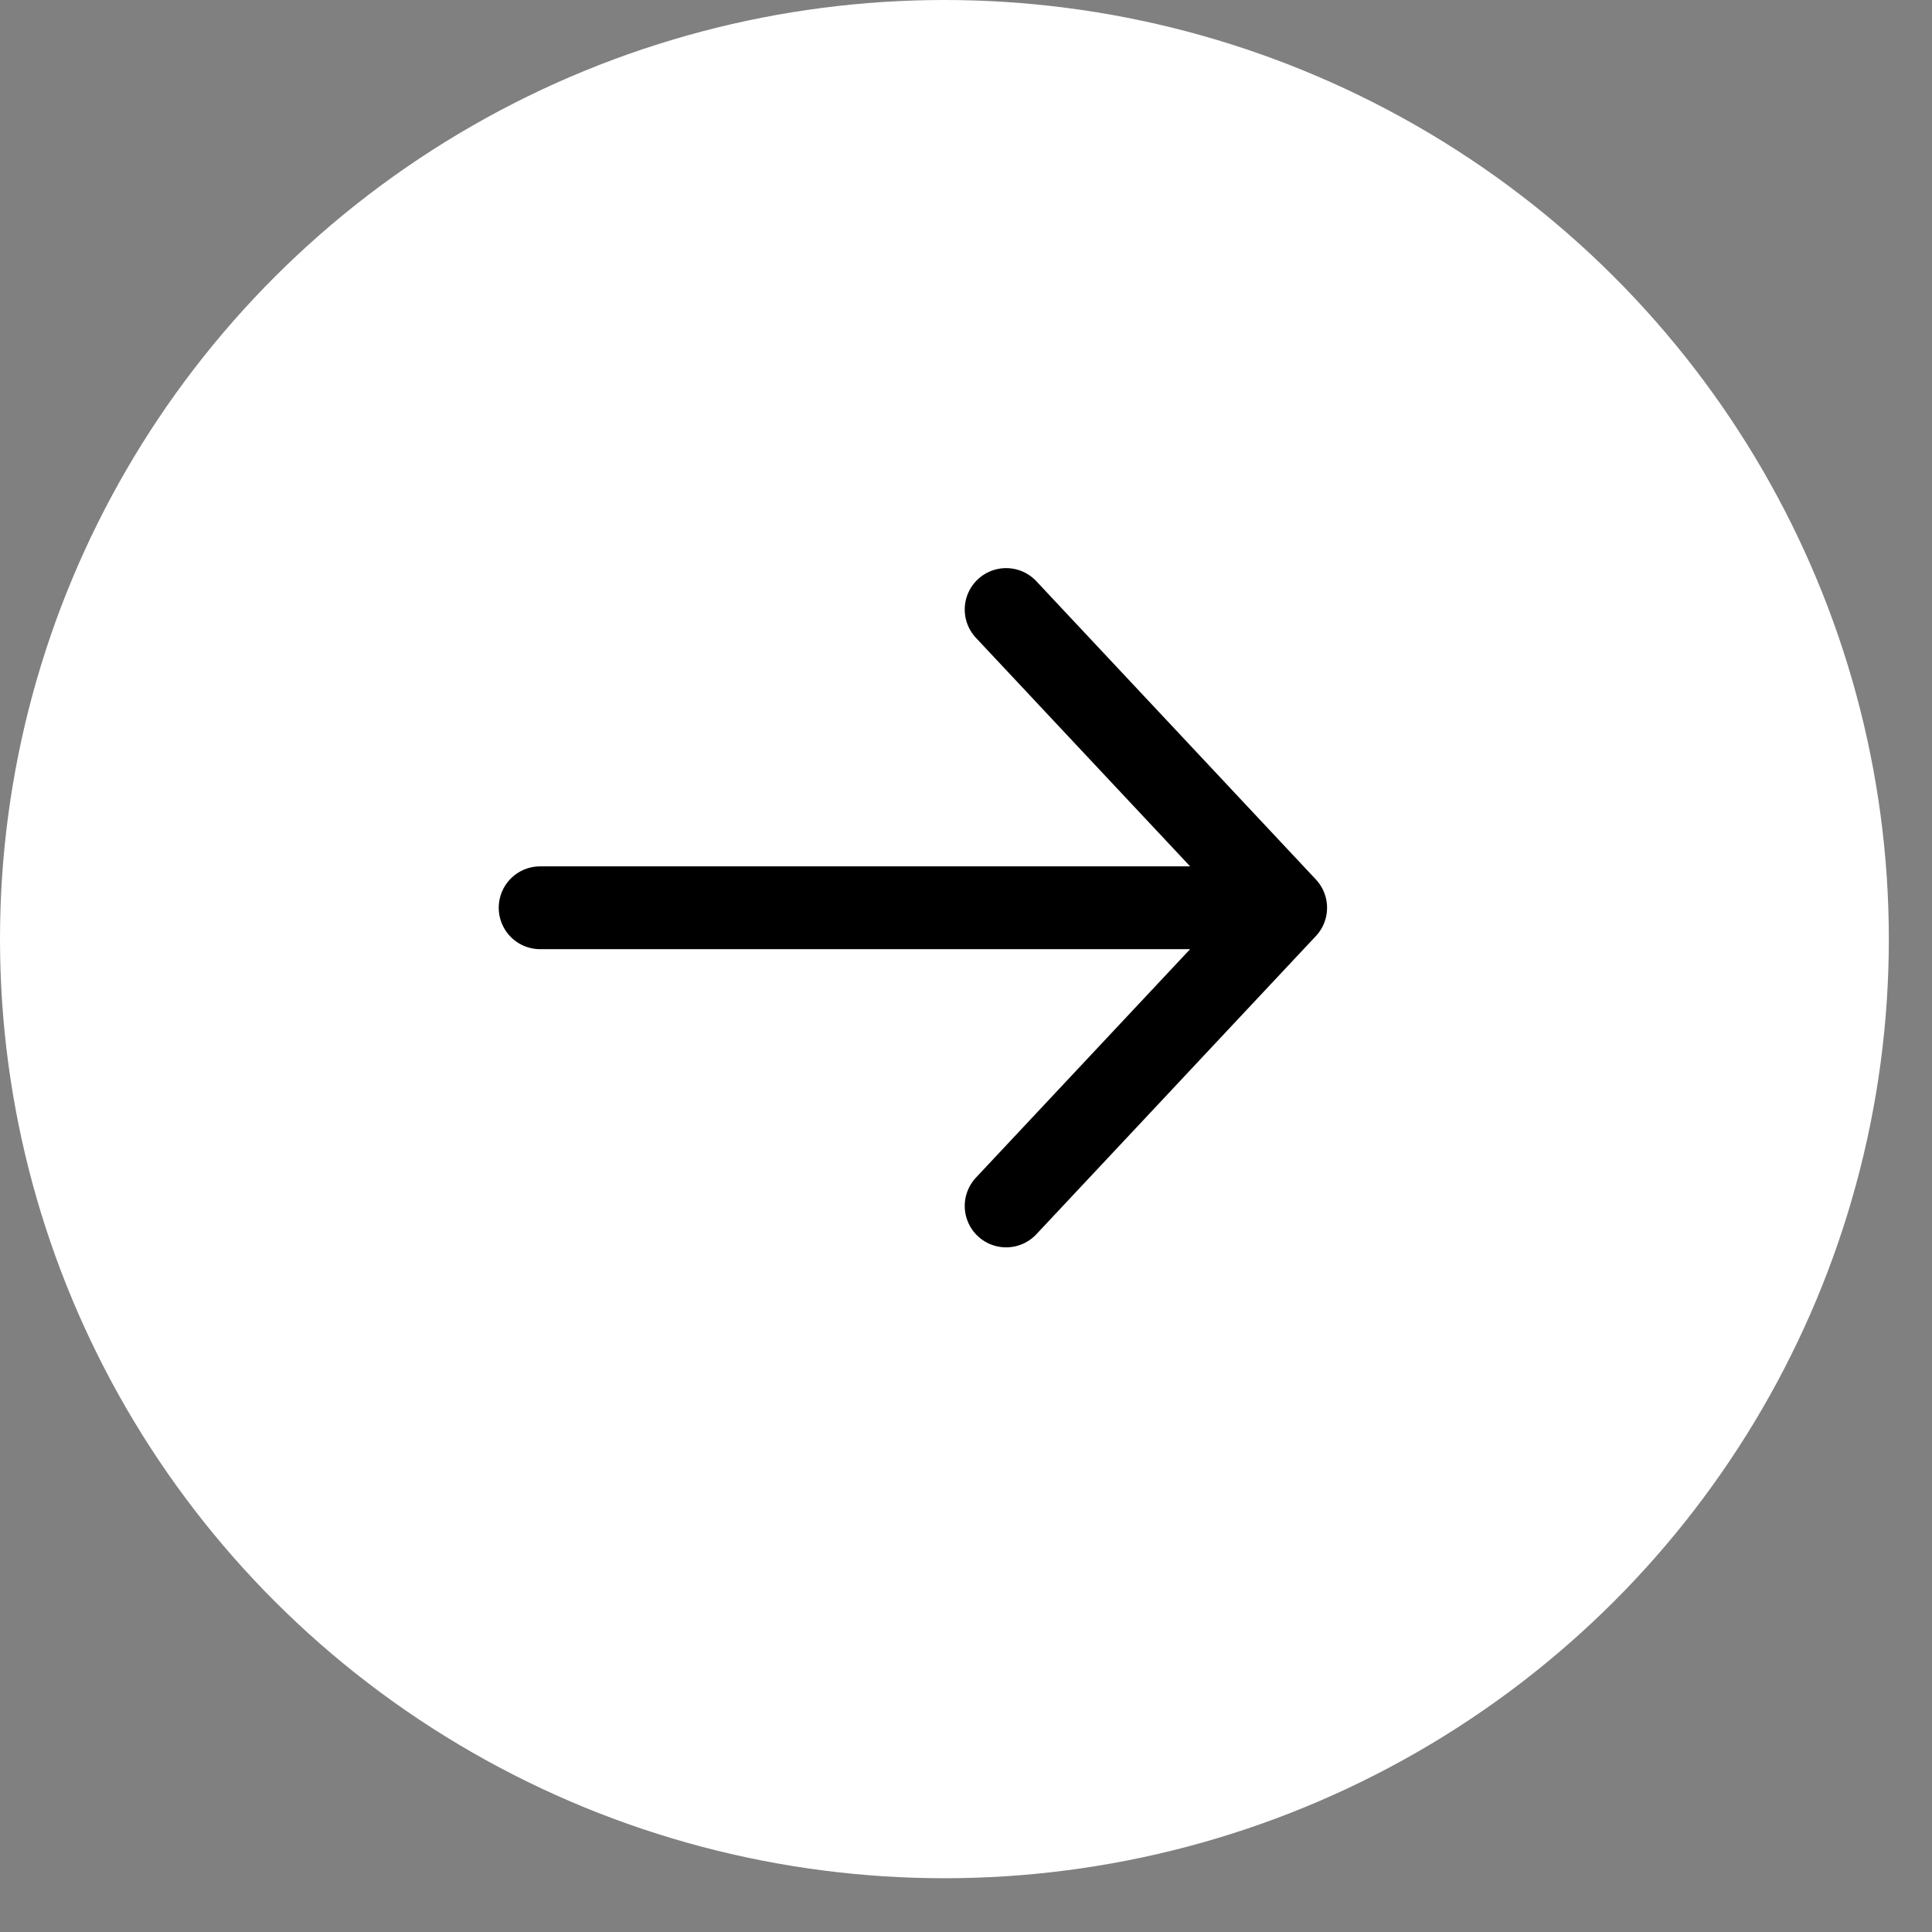
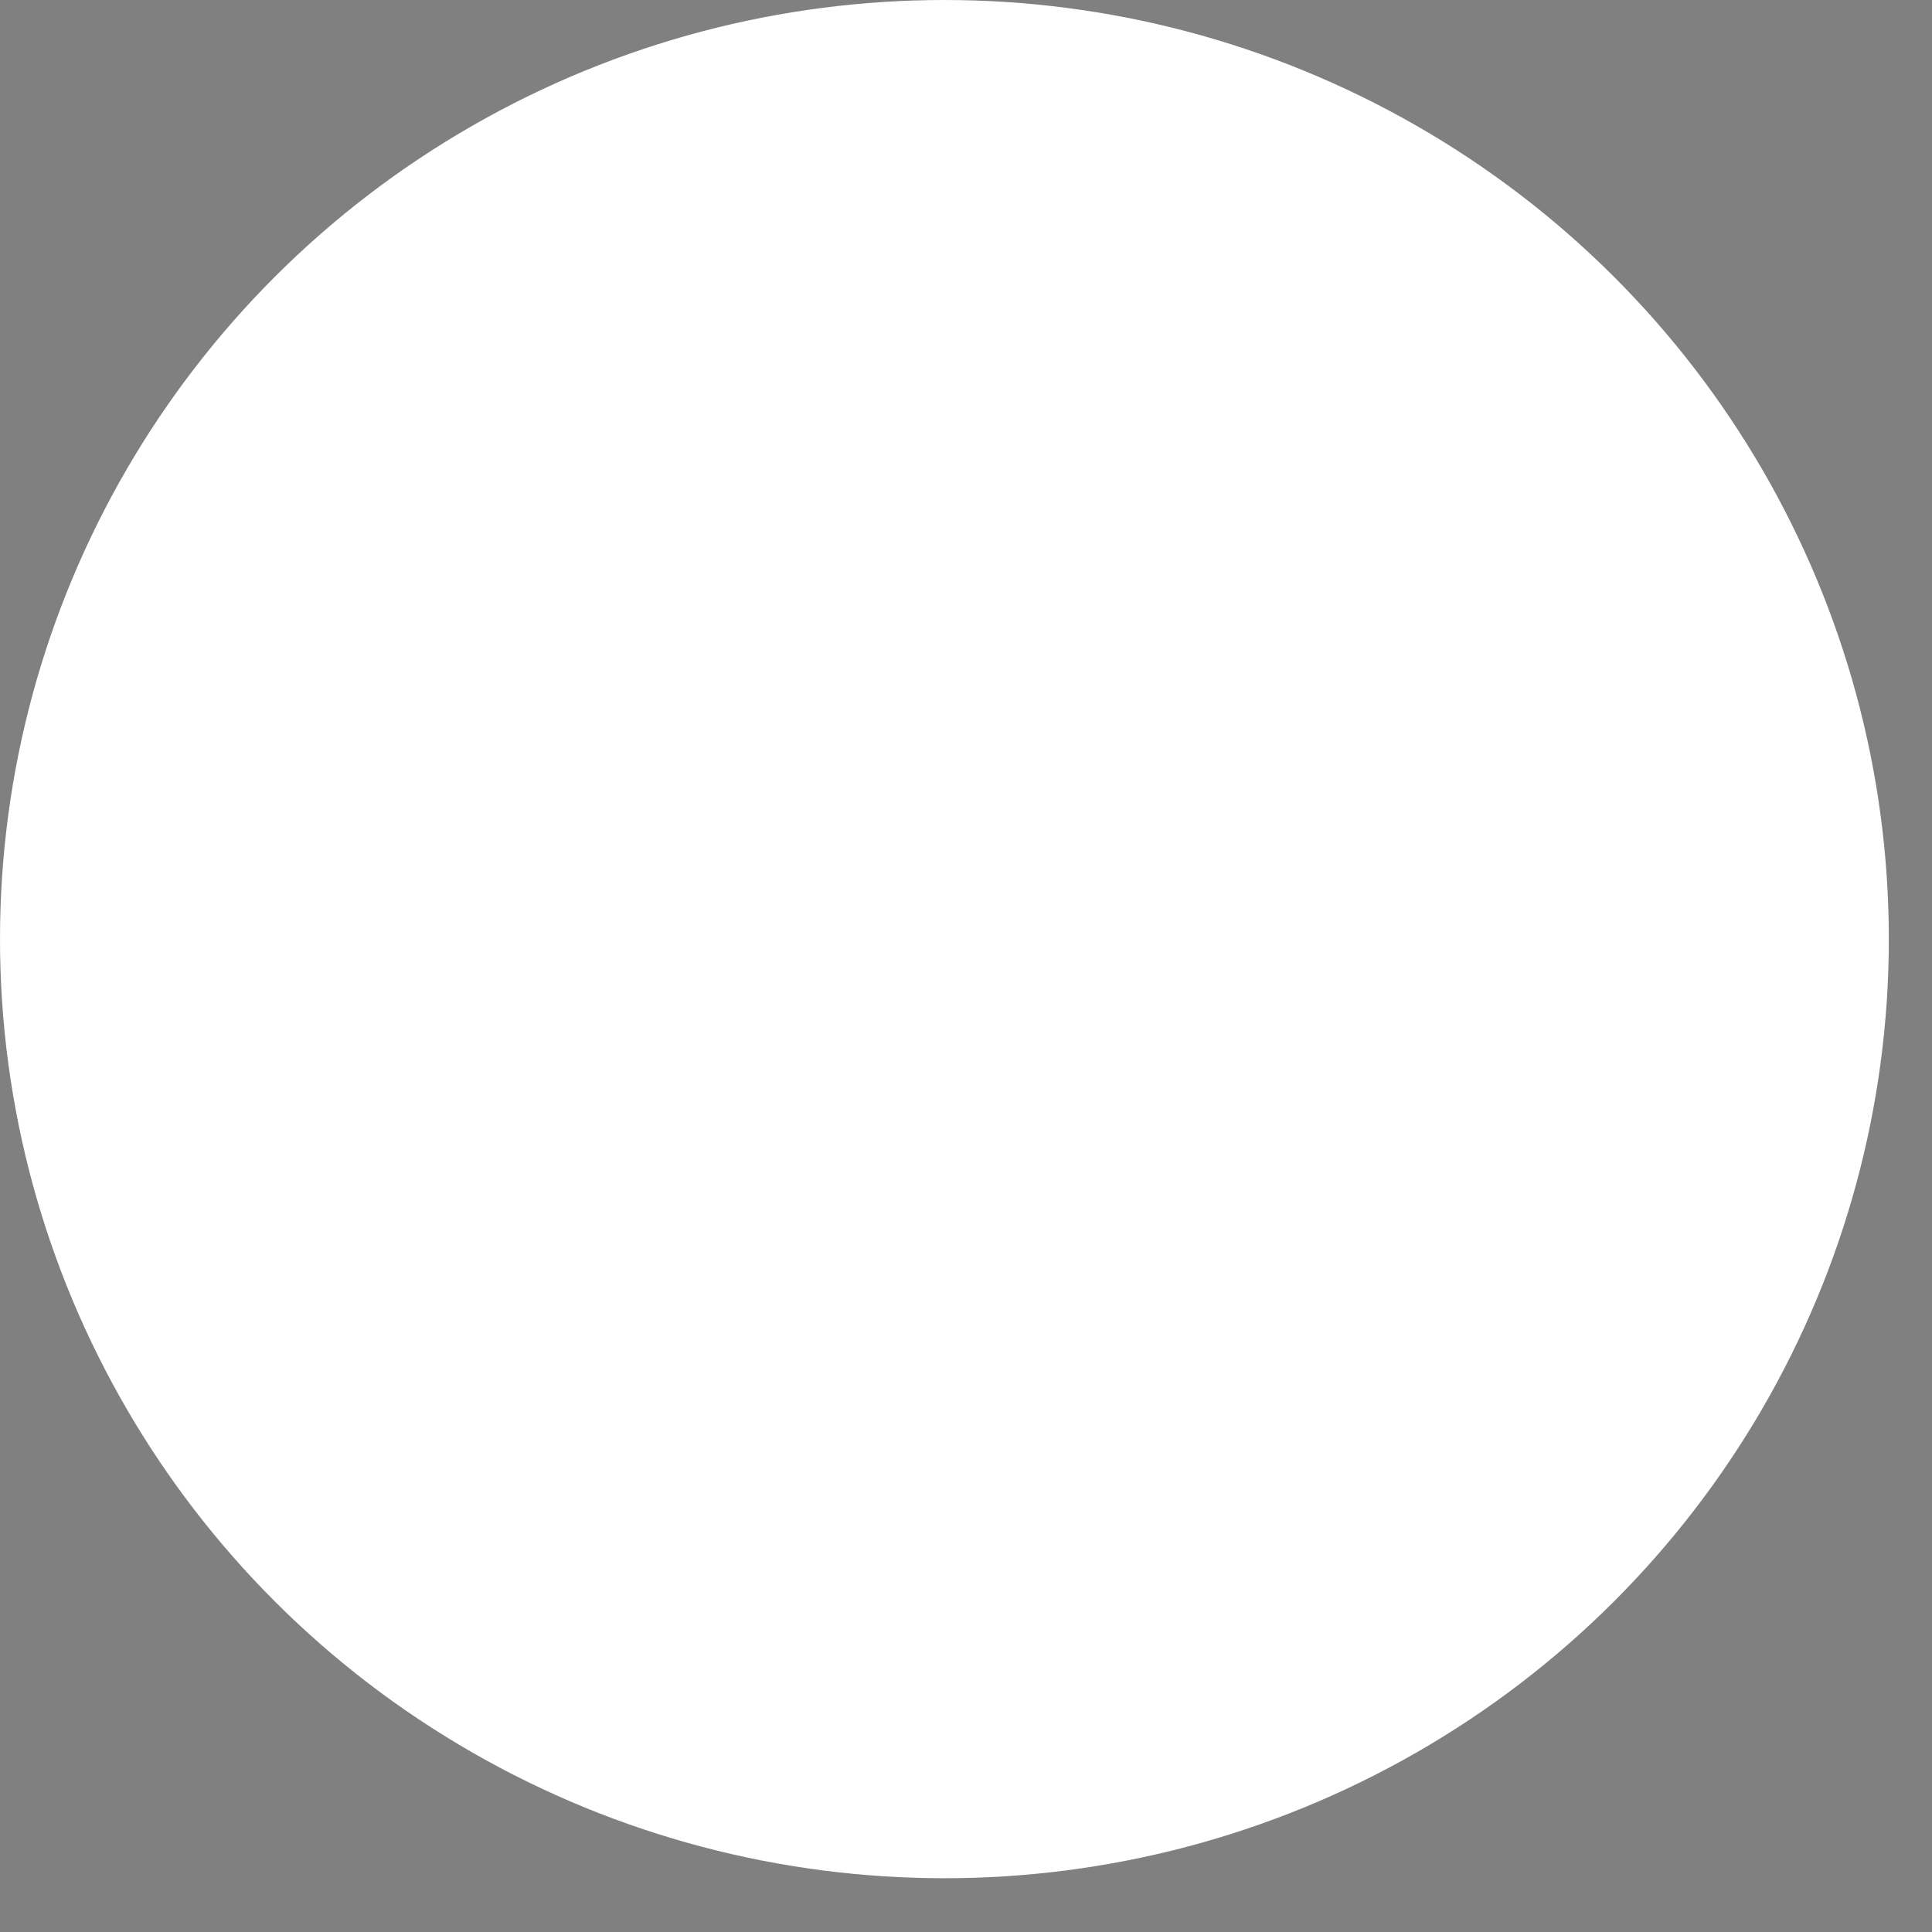
<svg xmlns="http://www.w3.org/2000/svg" width="35" height="35" viewBox="0 0 35 35" fill="none">
  <rect x="0" y="0" width="35" height="35" fill="#808080" stroke="none" />
  <ellipse cx="17.109" cy="17.013" rx="17.109" ry="17.013" fill="white" />
-   <path d="M9.785 16.445L23.291 16.445M23.291 16.445L18.227 11.042M23.291 16.445L18.227 21.847" stroke="black" stroke-width="1.5" stroke-linecap="round" stroke-linejoin="round" />
</svg>